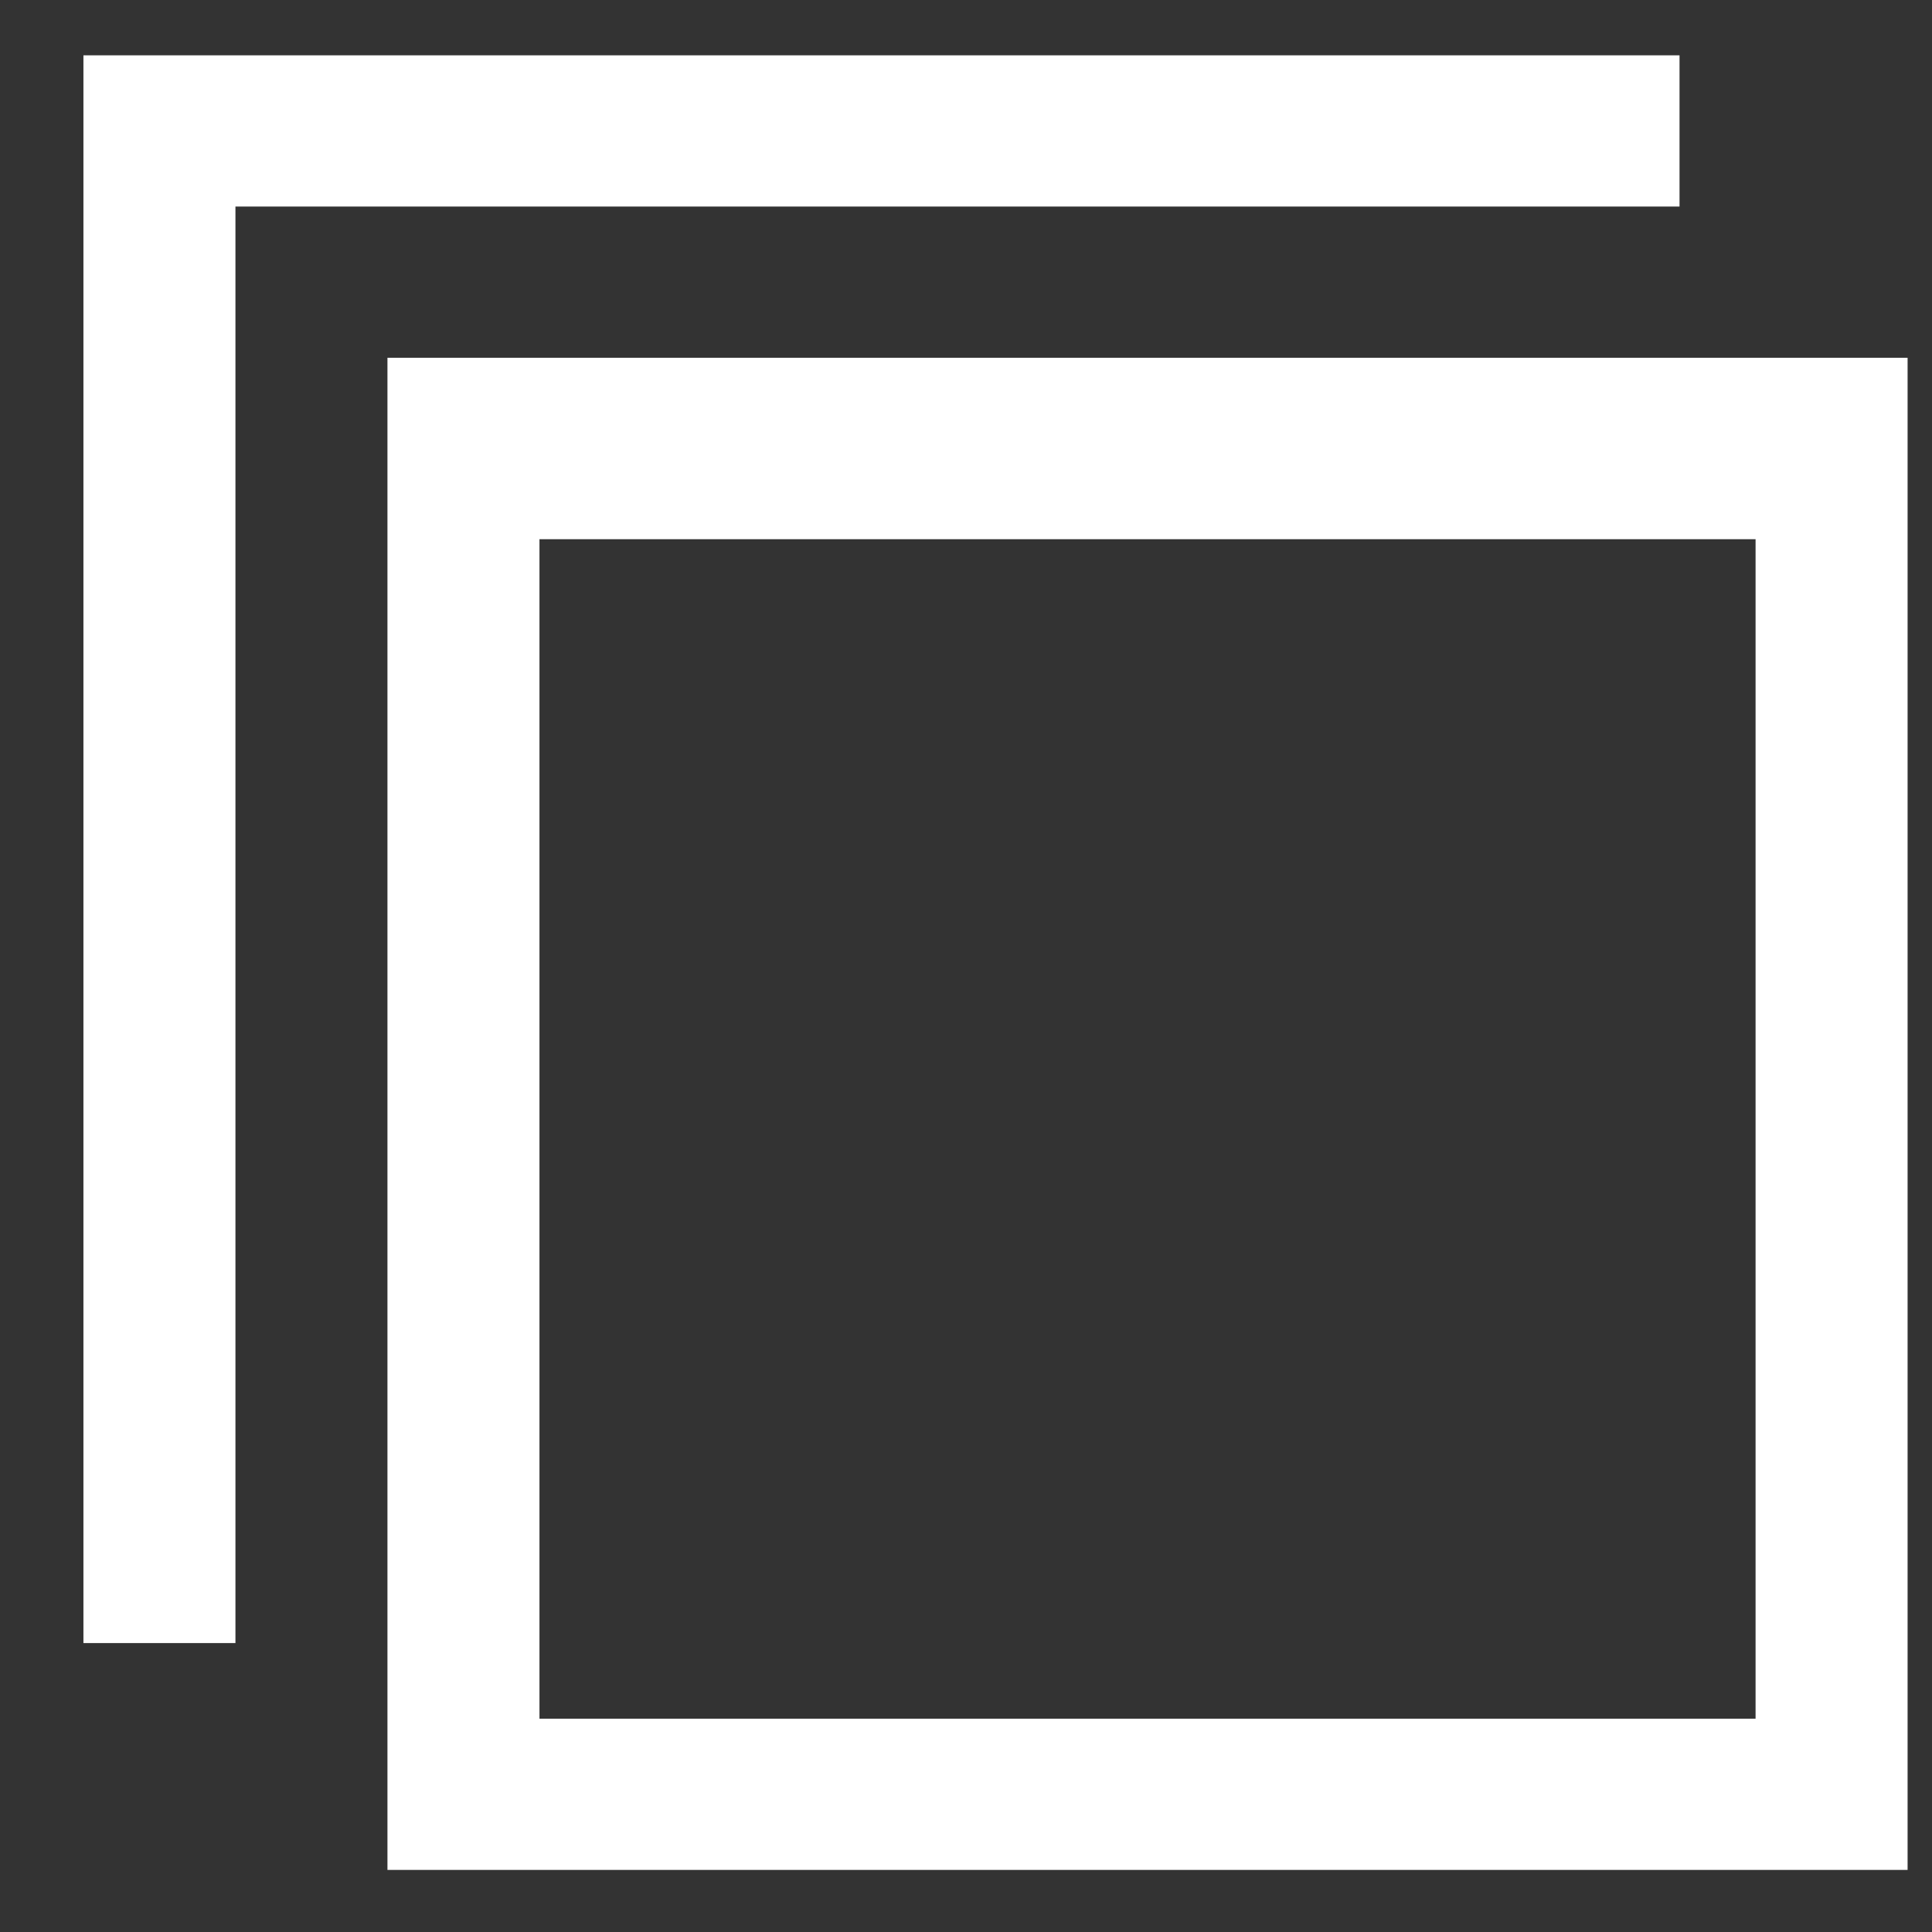
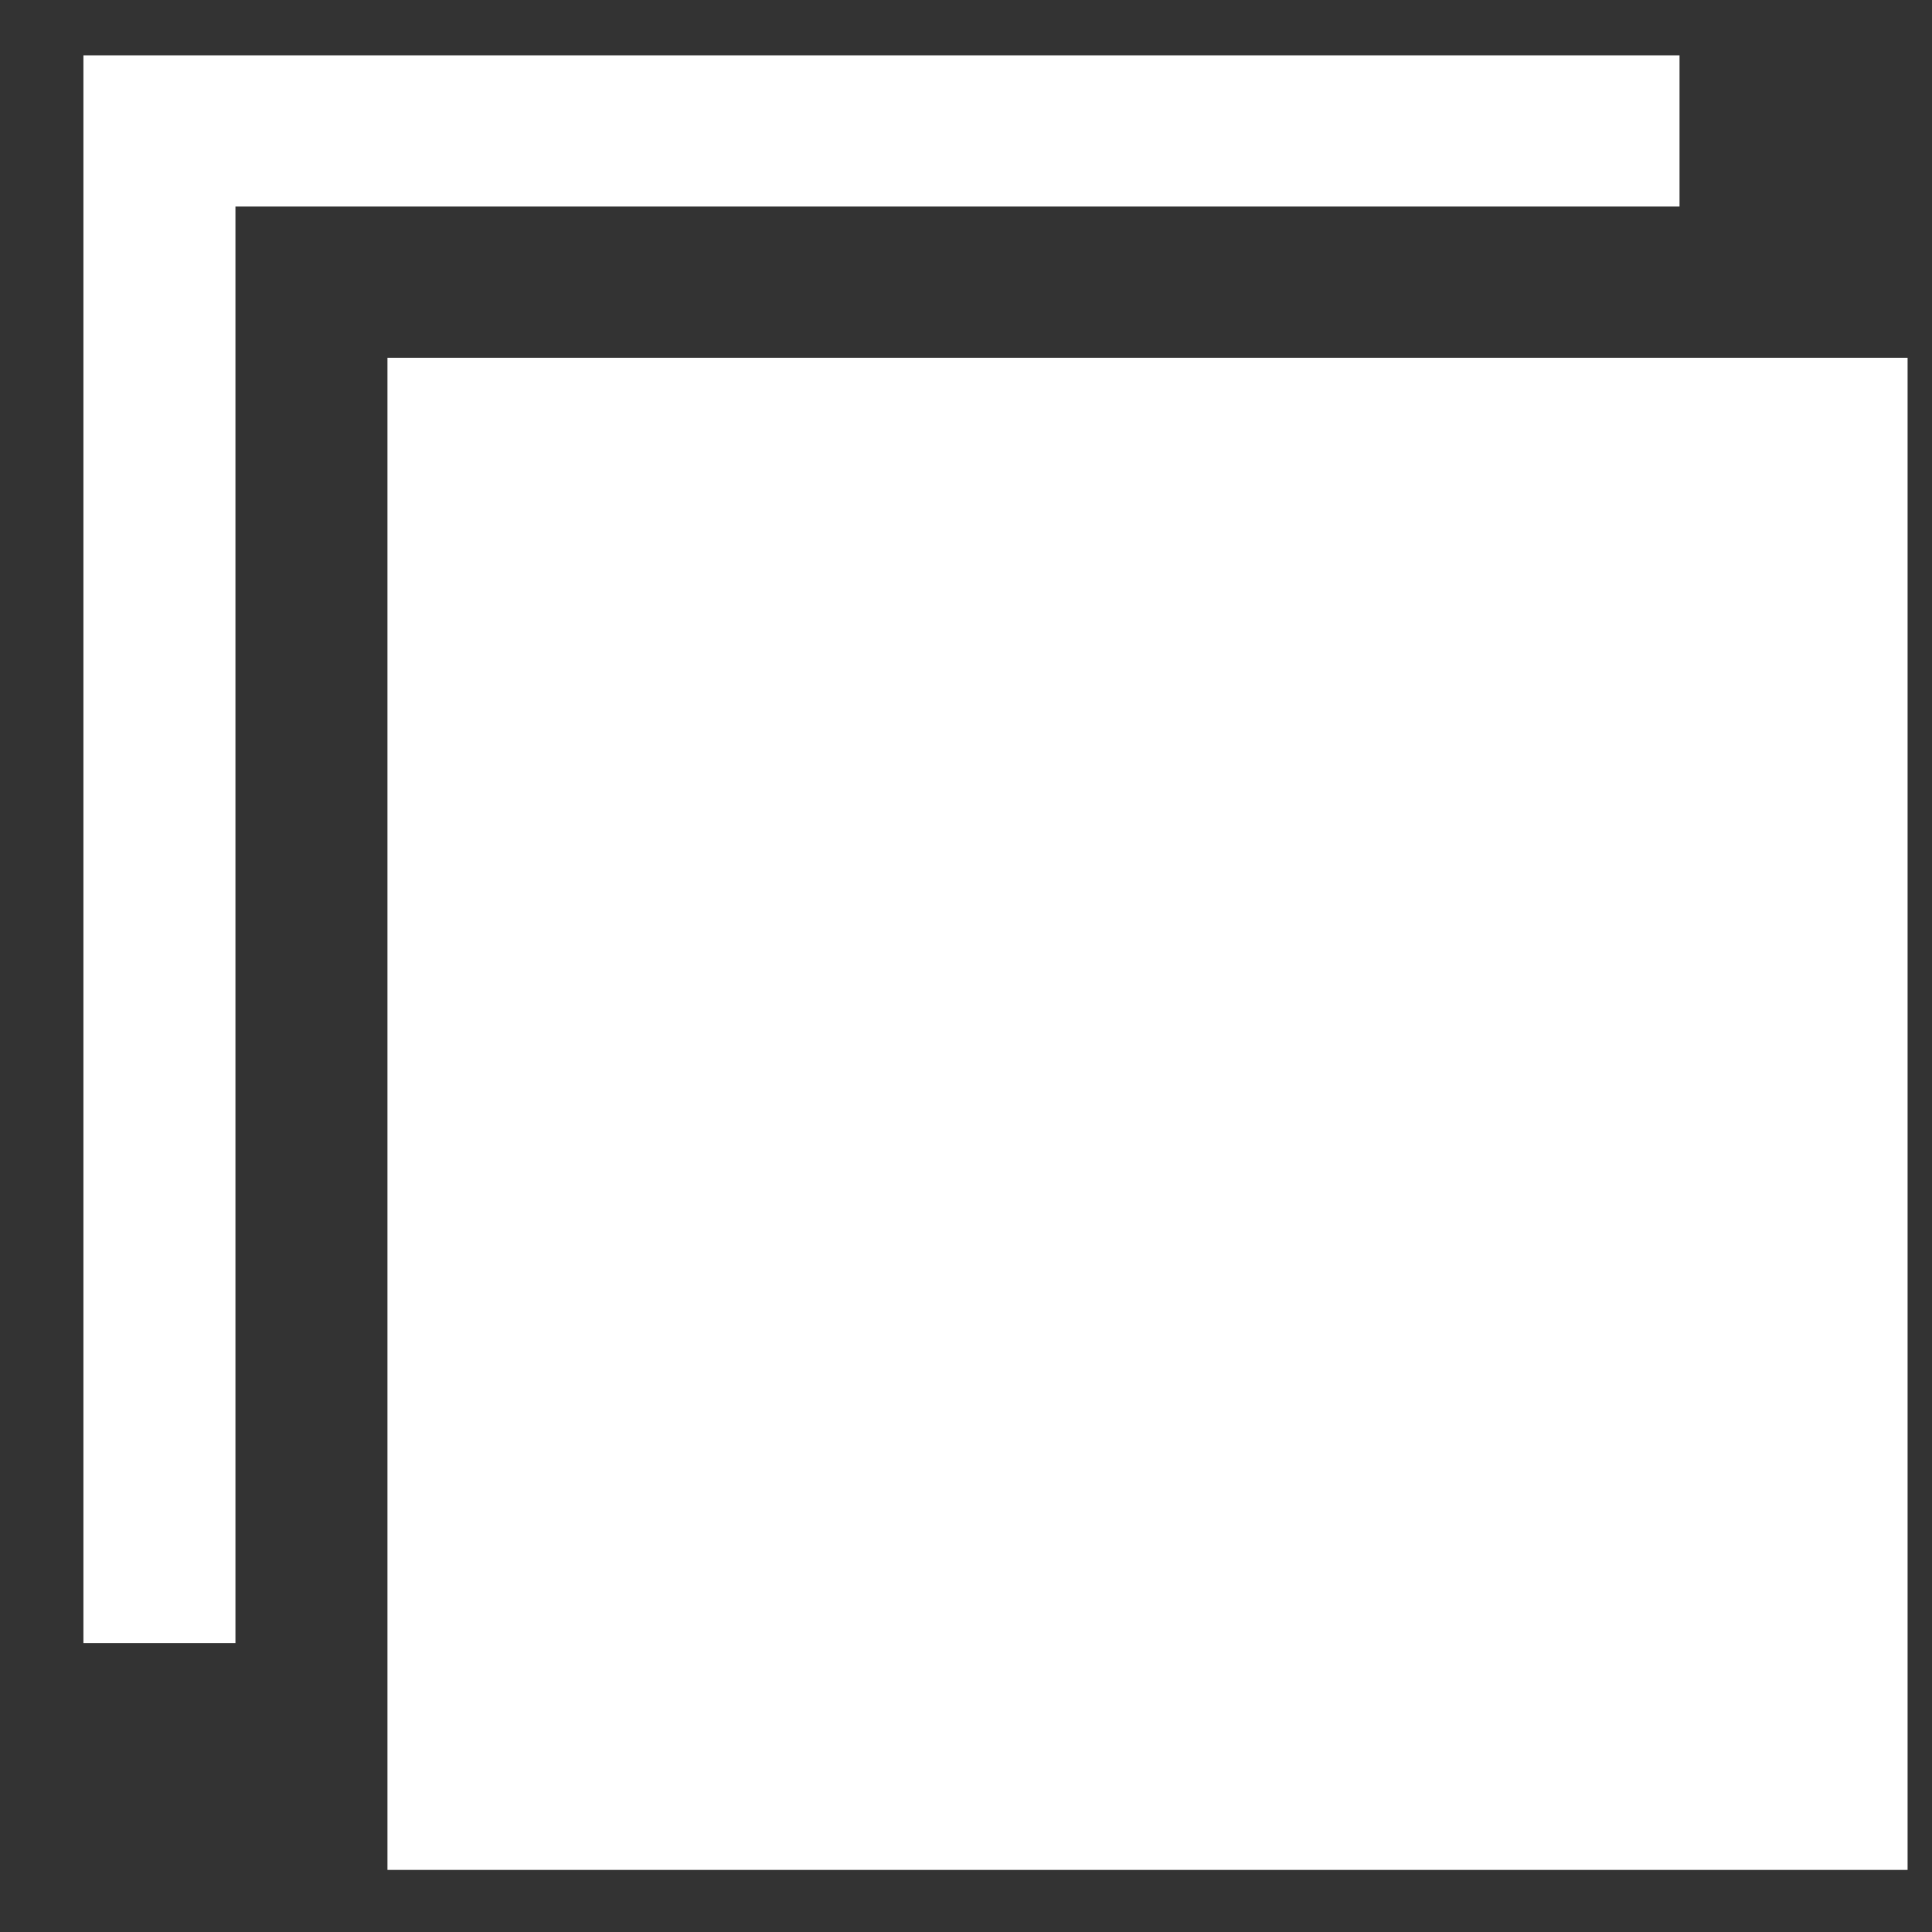
<svg xmlns="http://www.w3.org/2000/svg" width="22" height="22" viewBox="0 0 22 22" fill="none">
  <rect x="0" y="0" width="22" height="22" fill="#333333" stroke="none" />
-   <path d="M19.991 6.14V19.571H6.143V6.14H19.991ZM21.722 4.074H4.412V21.293H21.722V4.074ZM19.125 0.63H0.95V18.71H2.681V2.352H19.125V0.63Z" fill="white" />
+   <path d="M19.991 6.14V19.571V6.14H19.991ZM21.722 4.074H4.412V21.293H21.722V4.074ZM19.125 0.63H0.95V18.71H2.681V2.352H19.125V0.63Z" fill="white" />
</svg>